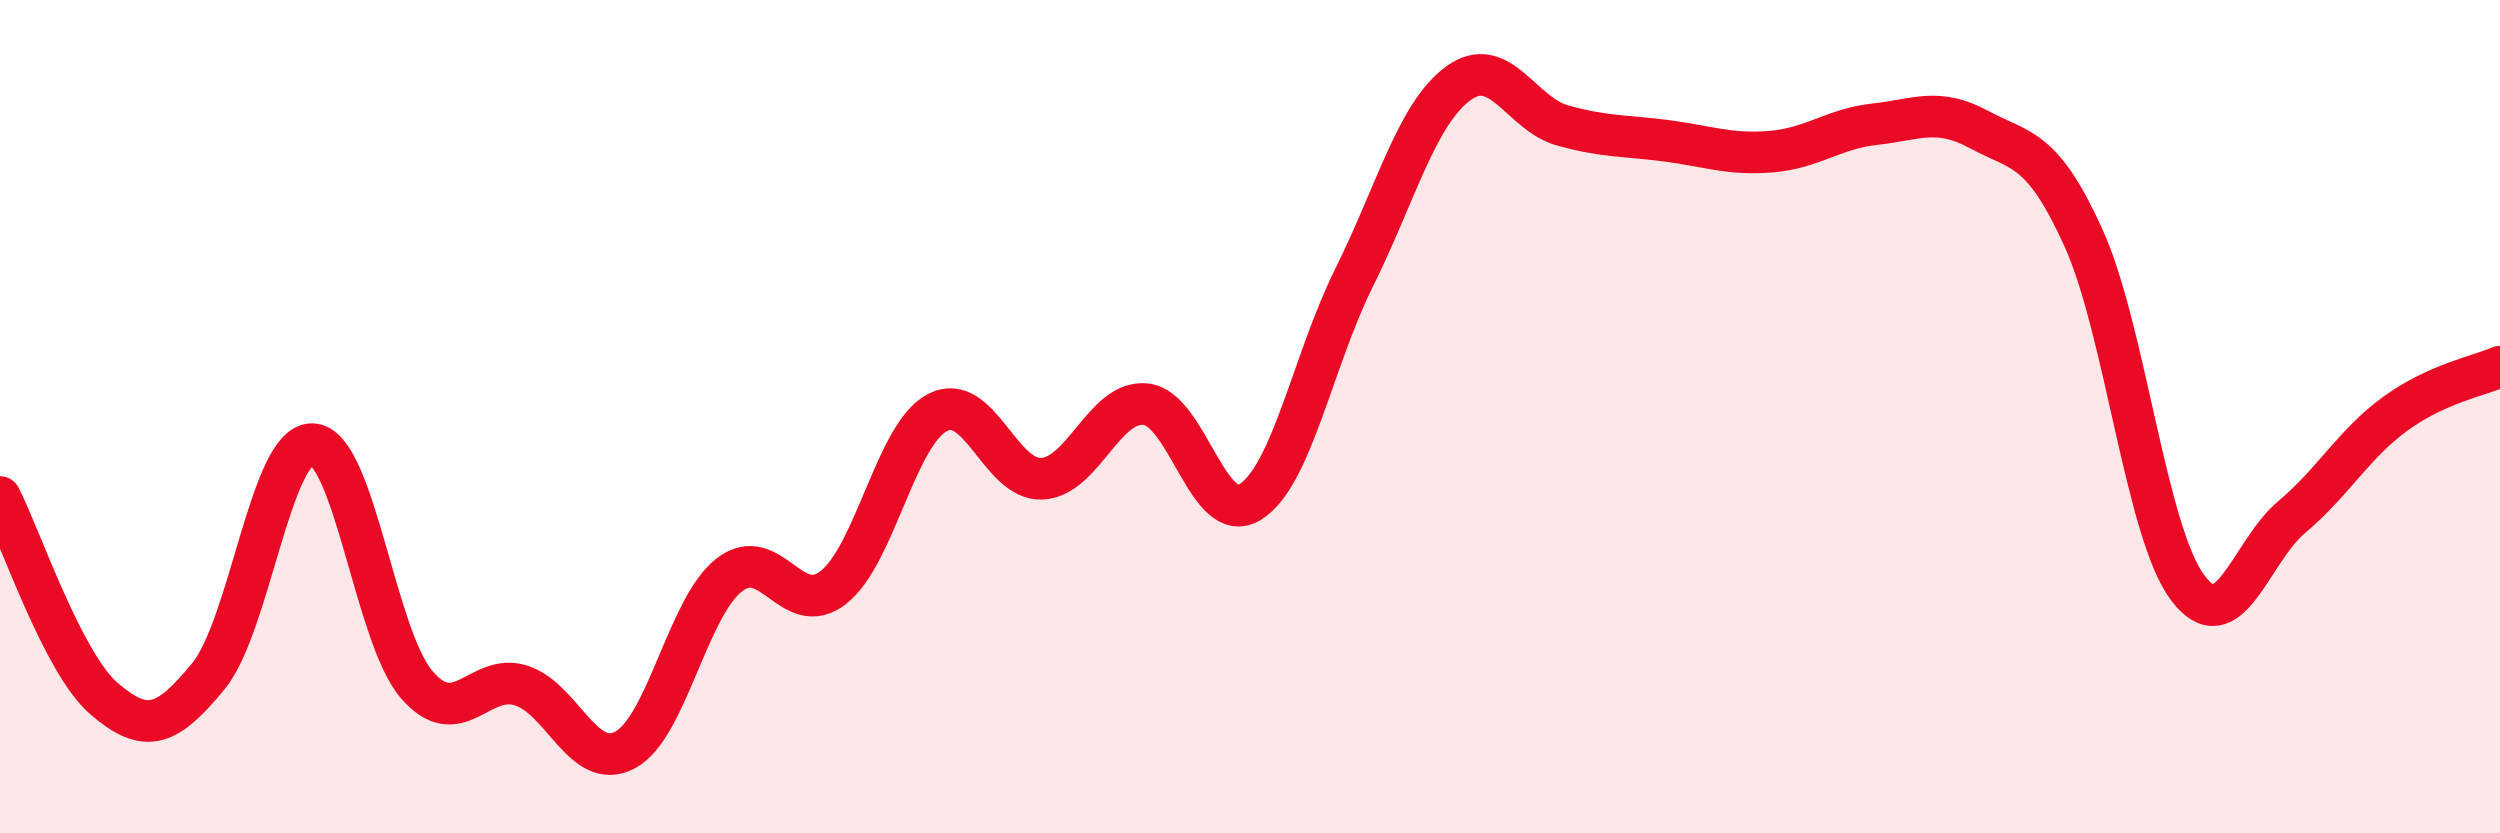
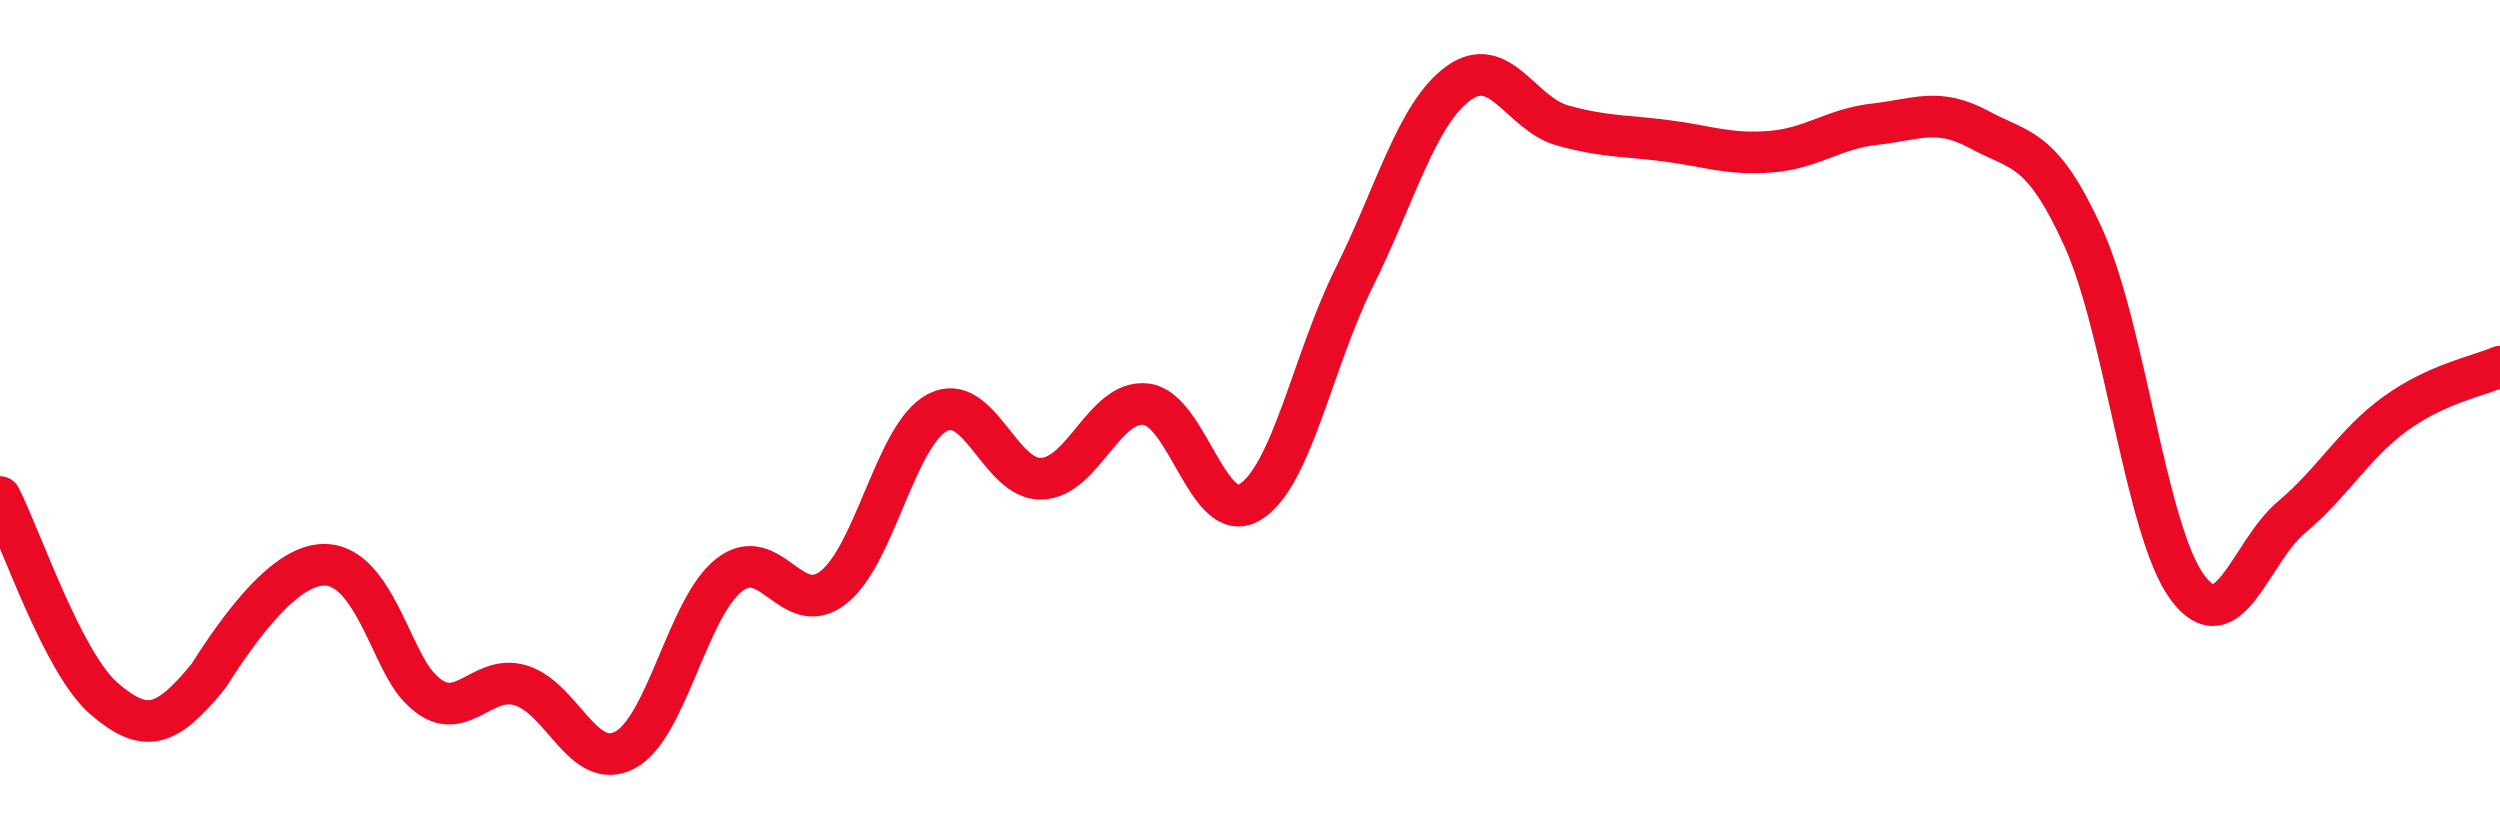
<svg xmlns="http://www.w3.org/2000/svg" width="60" height="20" viewBox="0 0 60 20">
-   <path d="M 0,11.93 C 0.5,12.9 1.5,15.91 2.5,16.77 C 3.5,17.63 4,17.45 5,16.23 C 6,15.01 6.5,10.62 7.5,10.66 C 8.5,10.7 9,15.27 10,16.43 C 11,17.59 11.5,16.14 12.5,16.45 C 13.5,16.76 14,18.53 15,18 C 16,17.47 16.5,14.58 17.5,13.8 C 18.5,13.02 19,14.88 20,14.1 C 21,13.32 21.5,10.42 22.5,9.9 C 23.5,9.38 24,11.53 25,11.49 C 26,11.45 26.5,9.59 27.5,9.7 C 28.5,9.81 29,12.66 30,12.05 C 31,11.44 31.5,8.67 32.5,6.66 C 33.5,4.65 34,2.73 35,2 C 36,1.27 36.5,2.73 37.5,3.01 C 38.5,3.29 39,3.25 40,3.38 C 41,3.51 41.5,3.72 42.5,3.64 C 43.5,3.56 44,3.09 45,2.98 C 46,2.87 46.5,2.57 47.5,3.11 C 48.5,3.65 49,3.5 50,5.7 C 51,7.9 51.5,12.76 52.5,14.1 C 53.5,15.44 54,13.25 55,12.41 C 56,11.57 56.5,10.64 57.5,9.92 C 58.5,9.2 59.5,9.02 60,8.8L60 20L0 20Z" fill="#EB0A25" opacity="0.1" stroke-linecap="round" stroke-linejoin="round" />
-   <path d="M 0,11.93 C 0.5,12.9 1.5,15.91 2.5,16.77 C 3.5,17.63 4,17.45 5,16.23 C 6,15.01 6.5,10.62 7.5,10.66 C 8.5,10.7 9,15.27 10,16.43 C 11,17.59 11.5,16.14 12.5,16.45 C 13.5,16.76 14,18.53 15,18 C 16,17.47 16.5,14.58 17.5,13.8 C 18.5,13.02 19,14.88 20,14.1 C 21,13.32 21.5,10.42 22.5,9.9 C 23.5,9.38 24,11.53 25,11.49 C 26,11.45 26.5,9.59 27.5,9.7 C 28.5,9.81 29,12.66 30,12.05 C 31,11.44 31.5,8.67 32.5,6.66 C 33.5,4.65 34,2.73 35,2 C 36,1.27 36.5,2.73 37.5,3.01 C 38.5,3.29 39,3.25 40,3.38 C 41,3.51 41.5,3.72 42.5,3.64 C 43.5,3.56 44,3.09 45,2.98 C 46,2.87 46.5,2.57 47.5,3.11 C 48.5,3.65 49,3.5 50,5.7 C 51,7.9 51.5,12.76 52.5,14.1 C 53.5,15.44 54,13.25 55,12.41 C 56,11.57 56.5,10.64 57.5,9.92 C 58.5,9.2 59.5,9.02 60,8.8" stroke="#EB0A25" stroke-width="1" fill="none" stroke-linecap="round" stroke-linejoin="round" />
+   <path d="M 0,11.93 C 0.5,12.9 1.5,15.91 2.5,16.77 C 3.5,17.63 4,17.45 5,16.23 C 8.5,10.7 9,15.27 10,16.43 C 11,17.59 11.5,16.14 12.5,16.45 C 13.5,16.76 14,18.53 15,18 C 16,17.47 16.5,14.58 17.5,13.8 C 18.5,13.02 19,14.88 20,14.1 C 21,13.32 21.5,10.42 22.5,9.9 C 23.5,9.38 24,11.53 25,11.49 C 26,11.45 26.5,9.59 27.5,9.7 C 28.5,9.81 29,12.66 30,12.05 C 31,11.44 31.5,8.67 32.5,6.66 C 33.5,4.65 34,2.73 35,2 C 36,1.27 36.5,2.73 37.5,3.01 C 38.5,3.29 39,3.25 40,3.38 C 41,3.51 41.5,3.72 42.5,3.64 C 43.5,3.56 44,3.09 45,2.98 C 46,2.87 46.5,2.57 47.5,3.11 C 48.5,3.65 49,3.5 50,5.7 C 51,7.9 51.5,12.76 52.5,14.1 C 53.5,15.44 54,13.25 55,12.41 C 56,11.57 56.5,10.64 57.5,9.92 C 58.5,9.2 59.5,9.02 60,8.8" stroke="#EB0A25" stroke-width="1" fill="none" stroke-linecap="round" stroke-linejoin="round" />
</svg>